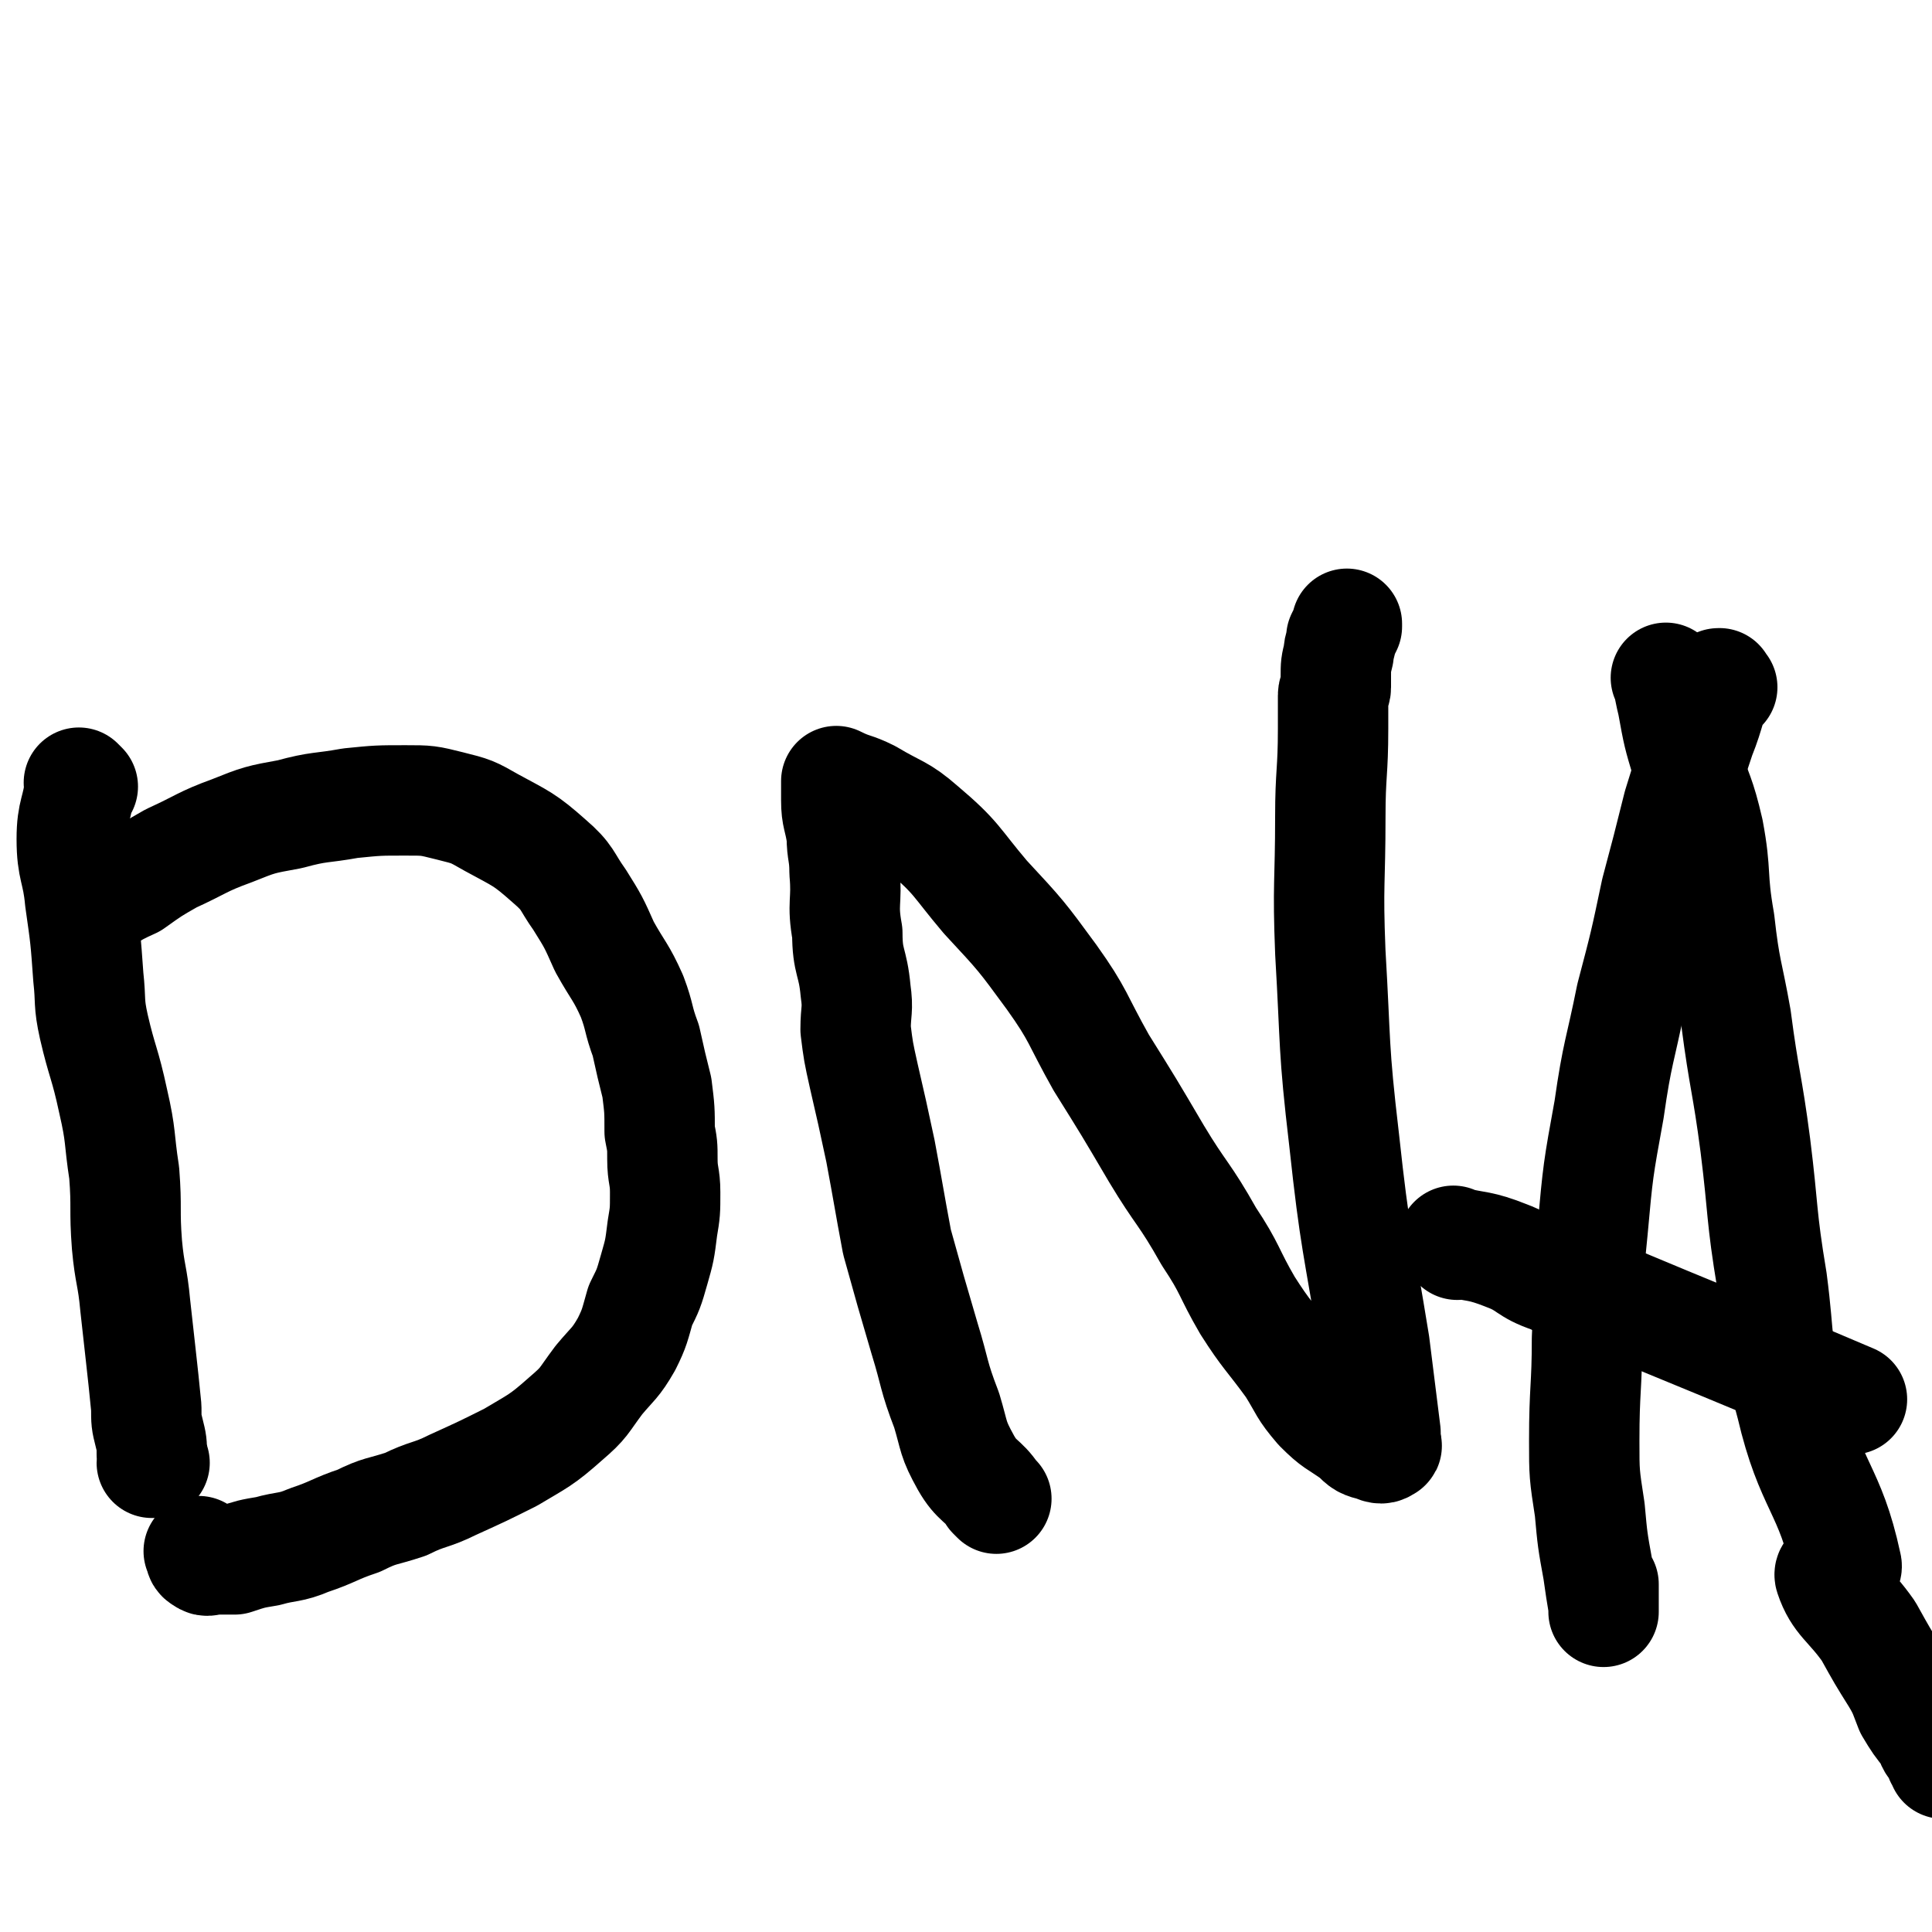
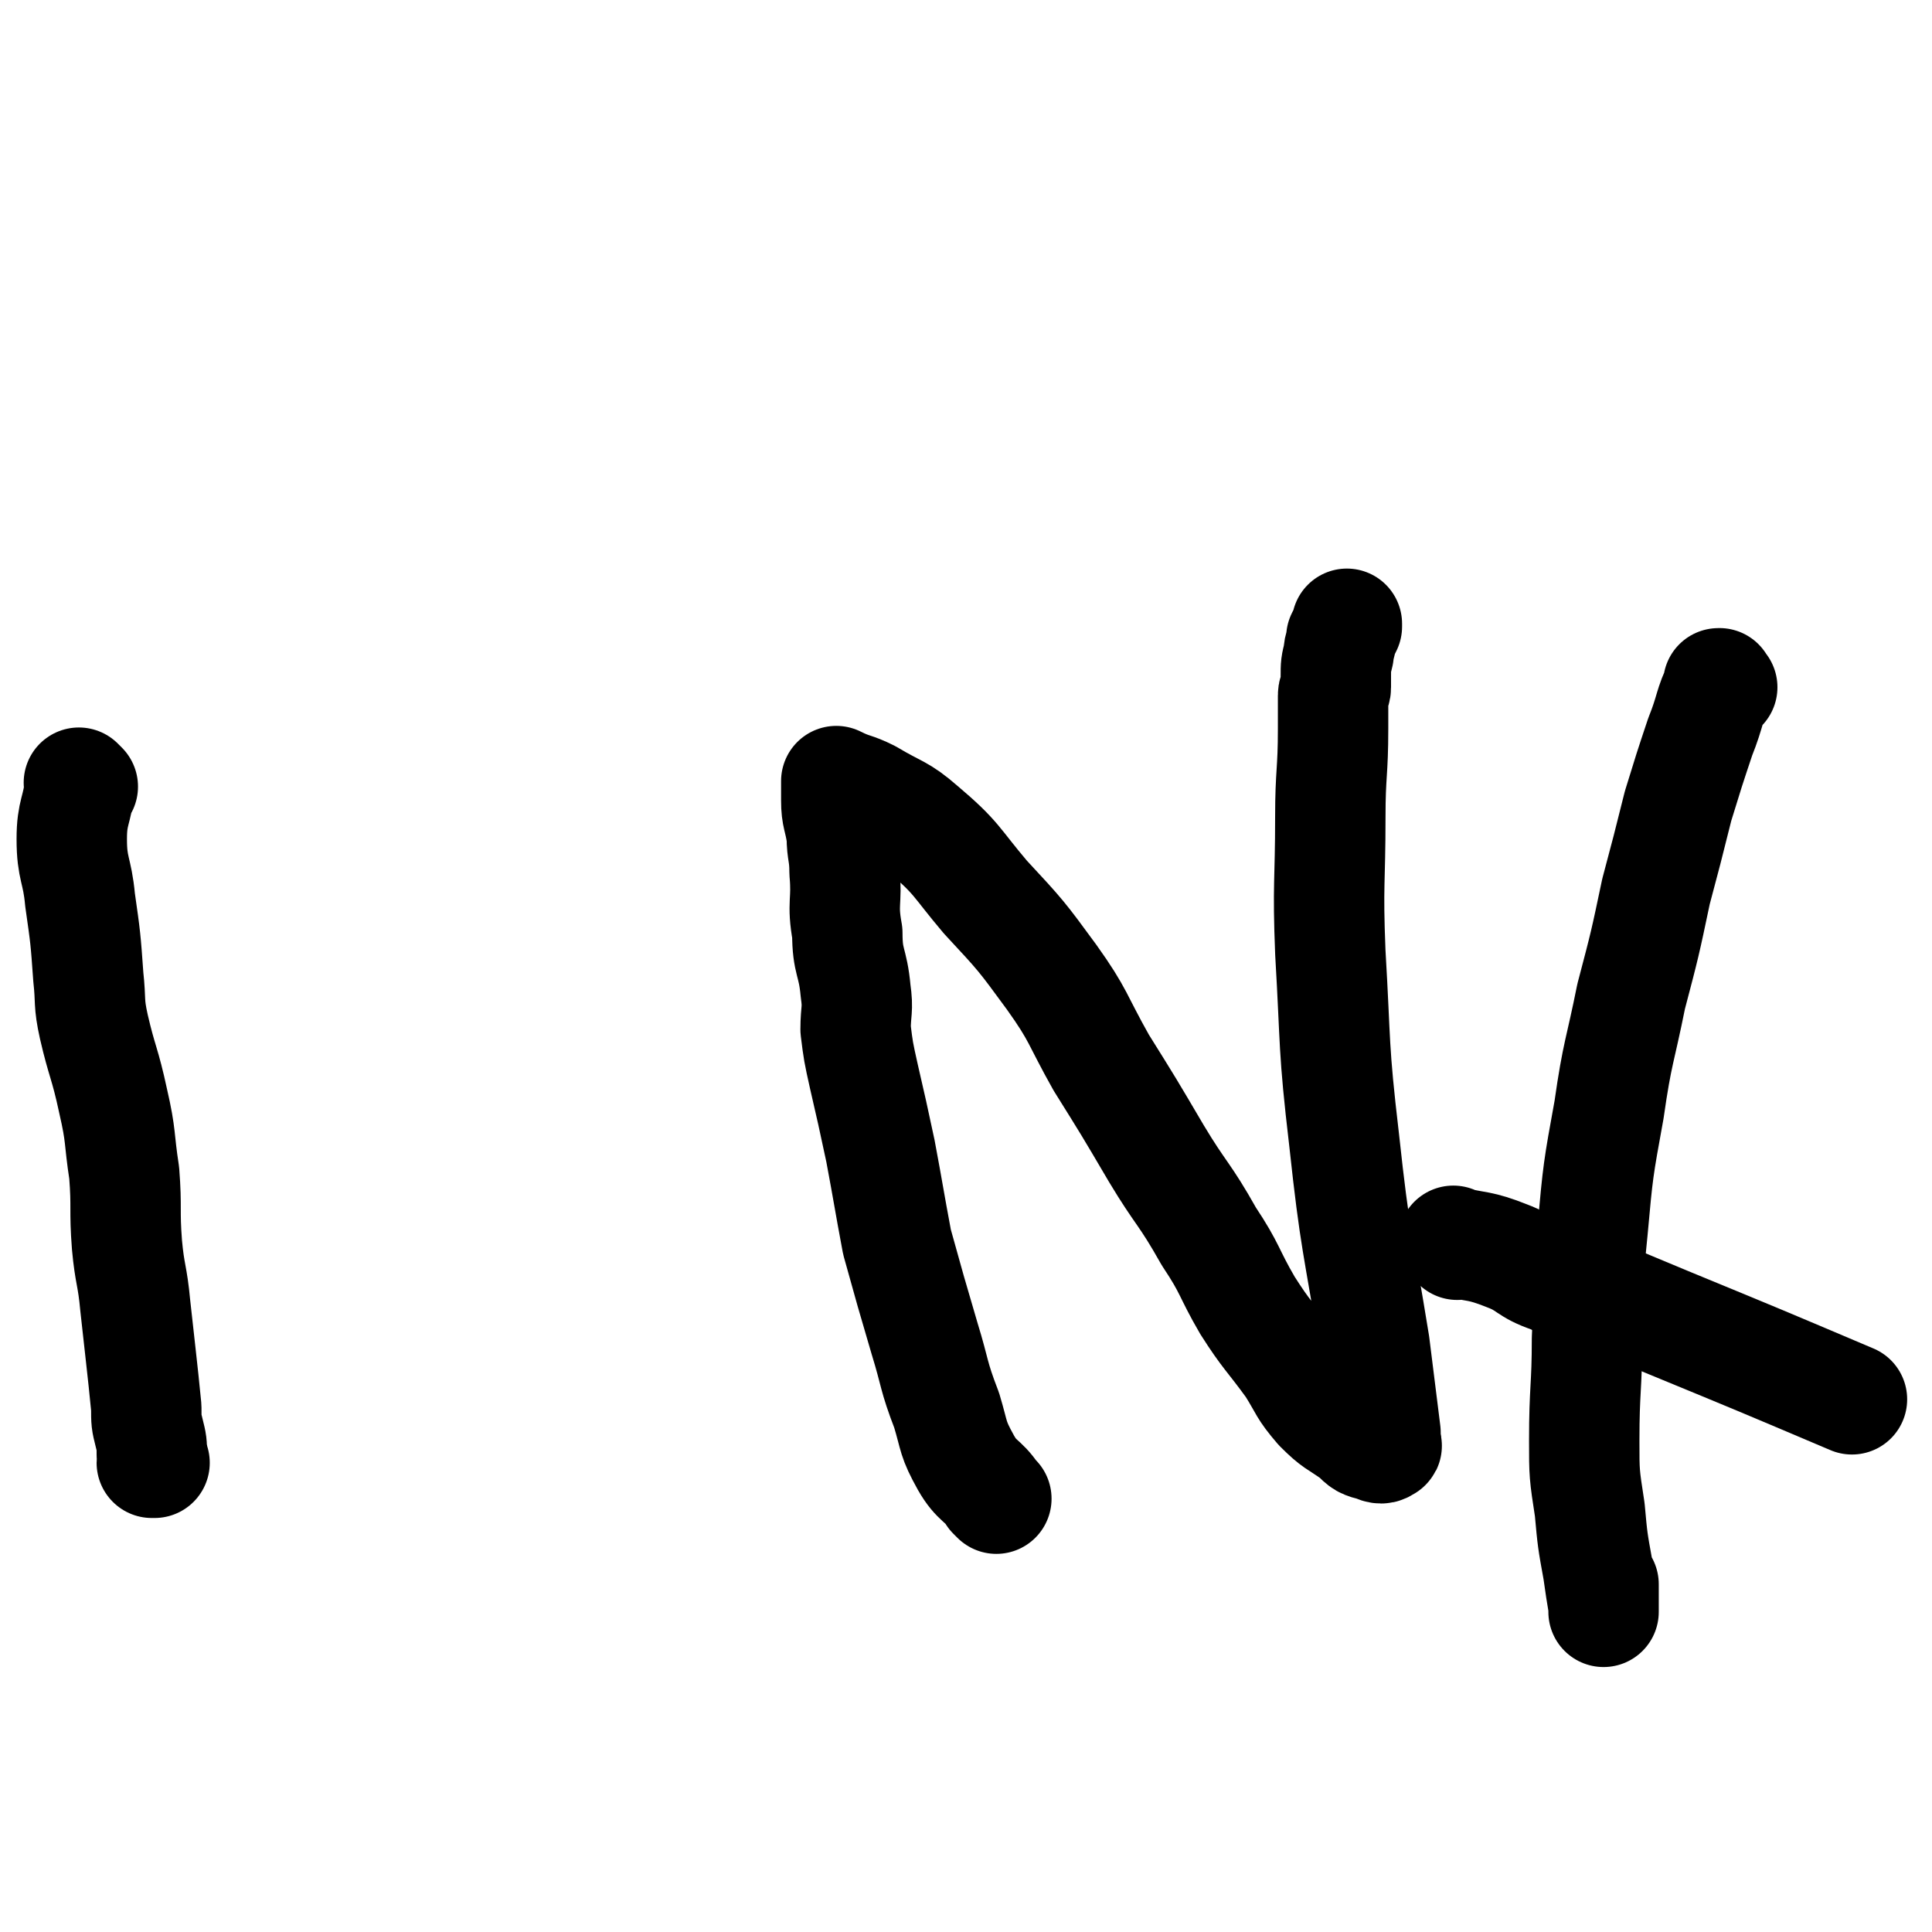
<svg xmlns="http://www.w3.org/2000/svg" viewBox="0 0 700 700" version="1.1">
  <g fill="none" stroke="#000000" stroke-width="40" stroke-linecap="round" stroke-linejoin="round">
    <path d="M30,285c-1,-1 -1,-1 -1,-1 -1,-1 0,0 0,0 0,0 0,0 0,0 0,0 0,0 0,0 -1,-1 0,0 0,0 -1,10 -3,10 -3,20 0,11 2,11 3,22 2,14 2,14 3,28 1,9 0,9 2,18 3,13 4,13 7,27 3,13 2,13 4,26 1,13 0,13 1,26 1,11 2,11 3,22 1,9 1,9 2,18 1,9 1,9 2,19 0,5 0,5 1,9 1,4 1,4 1,8 1,1 0,1 0,3 0,0 0,0 0,0 0,0 1,0 1,0 0,0 0,0 0,0 " />
-     <path d="M32,331c-1,-1 -1,-1 -1,-1 -1,-1 0,0 0,0 0,0 0,0 0,0 0,0 0,0 0,0 -1,-1 0,0 0,0 8,-5 8,-6 17,-10 7,-5 7,-5 14,-9 11,-5 11,-6 22,-10 10,-4 10,-4 21,-6 11,-3 11,-2 22,-4 10,-1 10,-1 20,-1 8,0 8,0 16,2 8,2 8,2 15,6 11,6 12,6 21,14 7,6 6,7 11,14 5,8 5,8 9,17 5,9 6,9 10,18 3,8 2,8 5,16 2,9 2,9 4,17 1,8 1,8 1,16 1,5 1,5 1,10 0,6 1,6 1,12 0,7 0,7 -1,13 -1,8 -1,8 -3,15 -2,7 -2,7 -5,13 -2,7 -2,8 -5,14 -4,7 -5,7 -10,13 -6,8 -5,8 -12,14 -9,8 -10,8 -20,14 -10,5 -10,5 -21,10 -8,4 -9,3 -17,7 -9,3 -9,2 -17,6 -9,3 -9,4 -18,7 -7,3 -8,2 -15,4 -6,1 -6,1 -12,3 -3,0 -3,0 -7,0 -2,0 -3,1 -4,0 -2,-1 -1,-1 -2,-3 0,0 0,0 0,0 0,0 0,0 0,0 " />
    <path d="M361,543c-1,-1 -1,-1 -1,-1 -1,-1 0,0 0,0 -4,-6 -6,-5 -10,-12 -5,-9 -4,-9 -7,-19 -5,-13 -4,-13 -8,-26 -5,-17 -5,-17 -10,-35 -3,-16 -3,-17 -6,-33 -3,-14 -3,-14 -6,-27 -2,-9 -2,-9 -3,-17 0,-7 1,-7 0,-14 -1,-11 -3,-10 -3,-21 -2,-11 0,-11 -1,-22 0,-7 -1,-7 -1,-13 -1,-7 -2,-7 -2,-13 0,-3 0,-3 0,-6 0,-1 0,-1 0,-1 0,0 0,0 0,0 6,3 6,2 12,5 10,6 11,5 19,12 13,11 12,12 23,25 13,14 13,14 24,29 10,14 9,15 18,31 10,16 10,16 20,33 9,15 10,14 19,30 8,12 7,13 14,25 7,11 8,11 16,22 5,8 4,8 10,15 6,6 6,5 13,10 3,3 3,3 7,4 2,1 3,1 4,0 1,0 0,-1 0,-1 0,-2 0,-2 0,-4 -2,-16 -2,-16 -4,-32 -6,-37 -7,-37 -11,-74 -4,-34 -3,-34 -5,-68 -1,-25 0,-25 0,-49 0,-16 1,-16 1,-32 0,-6 0,-6 0,-12 0,-2 1,-1 1,-3 0,-2 0,-2 0,-4 0,-4 0,-4 1,-8 0,-3 1,-3 1,-6 1,-2 1,-2 2,-4 0,-1 0,-1 0,-1 " />
    <path d="M624,249c-1,-1 -1,-1 -1,-1 -1,-1 0,0 0,0 0,0 0,0 0,0 0,0 0,-1 0,0 -4,8 -3,9 -7,19 -4,12 -4,12 -8,25 -4,16 -4,16 -8,31 -4,19 -4,19 -9,38 -4,20 -5,20 -8,41 -4,22 -4,22 -6,44 -2,19 -1,19 -2,39 0,18 -1,18 -1,37 0,12 0,12 2,25 1,11 1,11 3,22 1,7 1,7 2,13 0,1 0,1 0,2 0,0 0,0 0,0 0,-5 0,-5 0,-10 0,0 0,0 0,0 " />
-     <path d="M605,247c-1,-1 -1,-1 -1,-1 -1,-1 0,0 0,0 0,0 0,0 0,0 1,4 1,5 2,9 2,11 2,11 5,21 4,12 5,12 8,25 3,16 1,16 4,33 2,18 3,18 6,35 3,23 4,23 7,46 3,24 2,25 6,49 3,23 1,23 7,45 7,30 14,30 20,58 1,3 -7,1 -6,4 3,9 7,10 14,20 5,9 5,9 10,17 3,5 3,6 5,11 3,5 3,5 7,10 1,3 1,3 3,5 1,2 2,3 2,5 0,0 0,-1 -1,-2 0,0 0,0 0,0 " />
    <path d="M528,451c-1,-1 -1,-1 -1,-1 -1,-1 0,0 0,0 0,0 0,0 0,0 0,0 -1,-1 0,0 8,2 9,1 19,5 8,3 7,5 16,8 8,4 9,3 18,6 12,5 12,5 24,10 34,14 34,14 67,28 0,0 0,0 0,0 " />
  </g>
</svg>